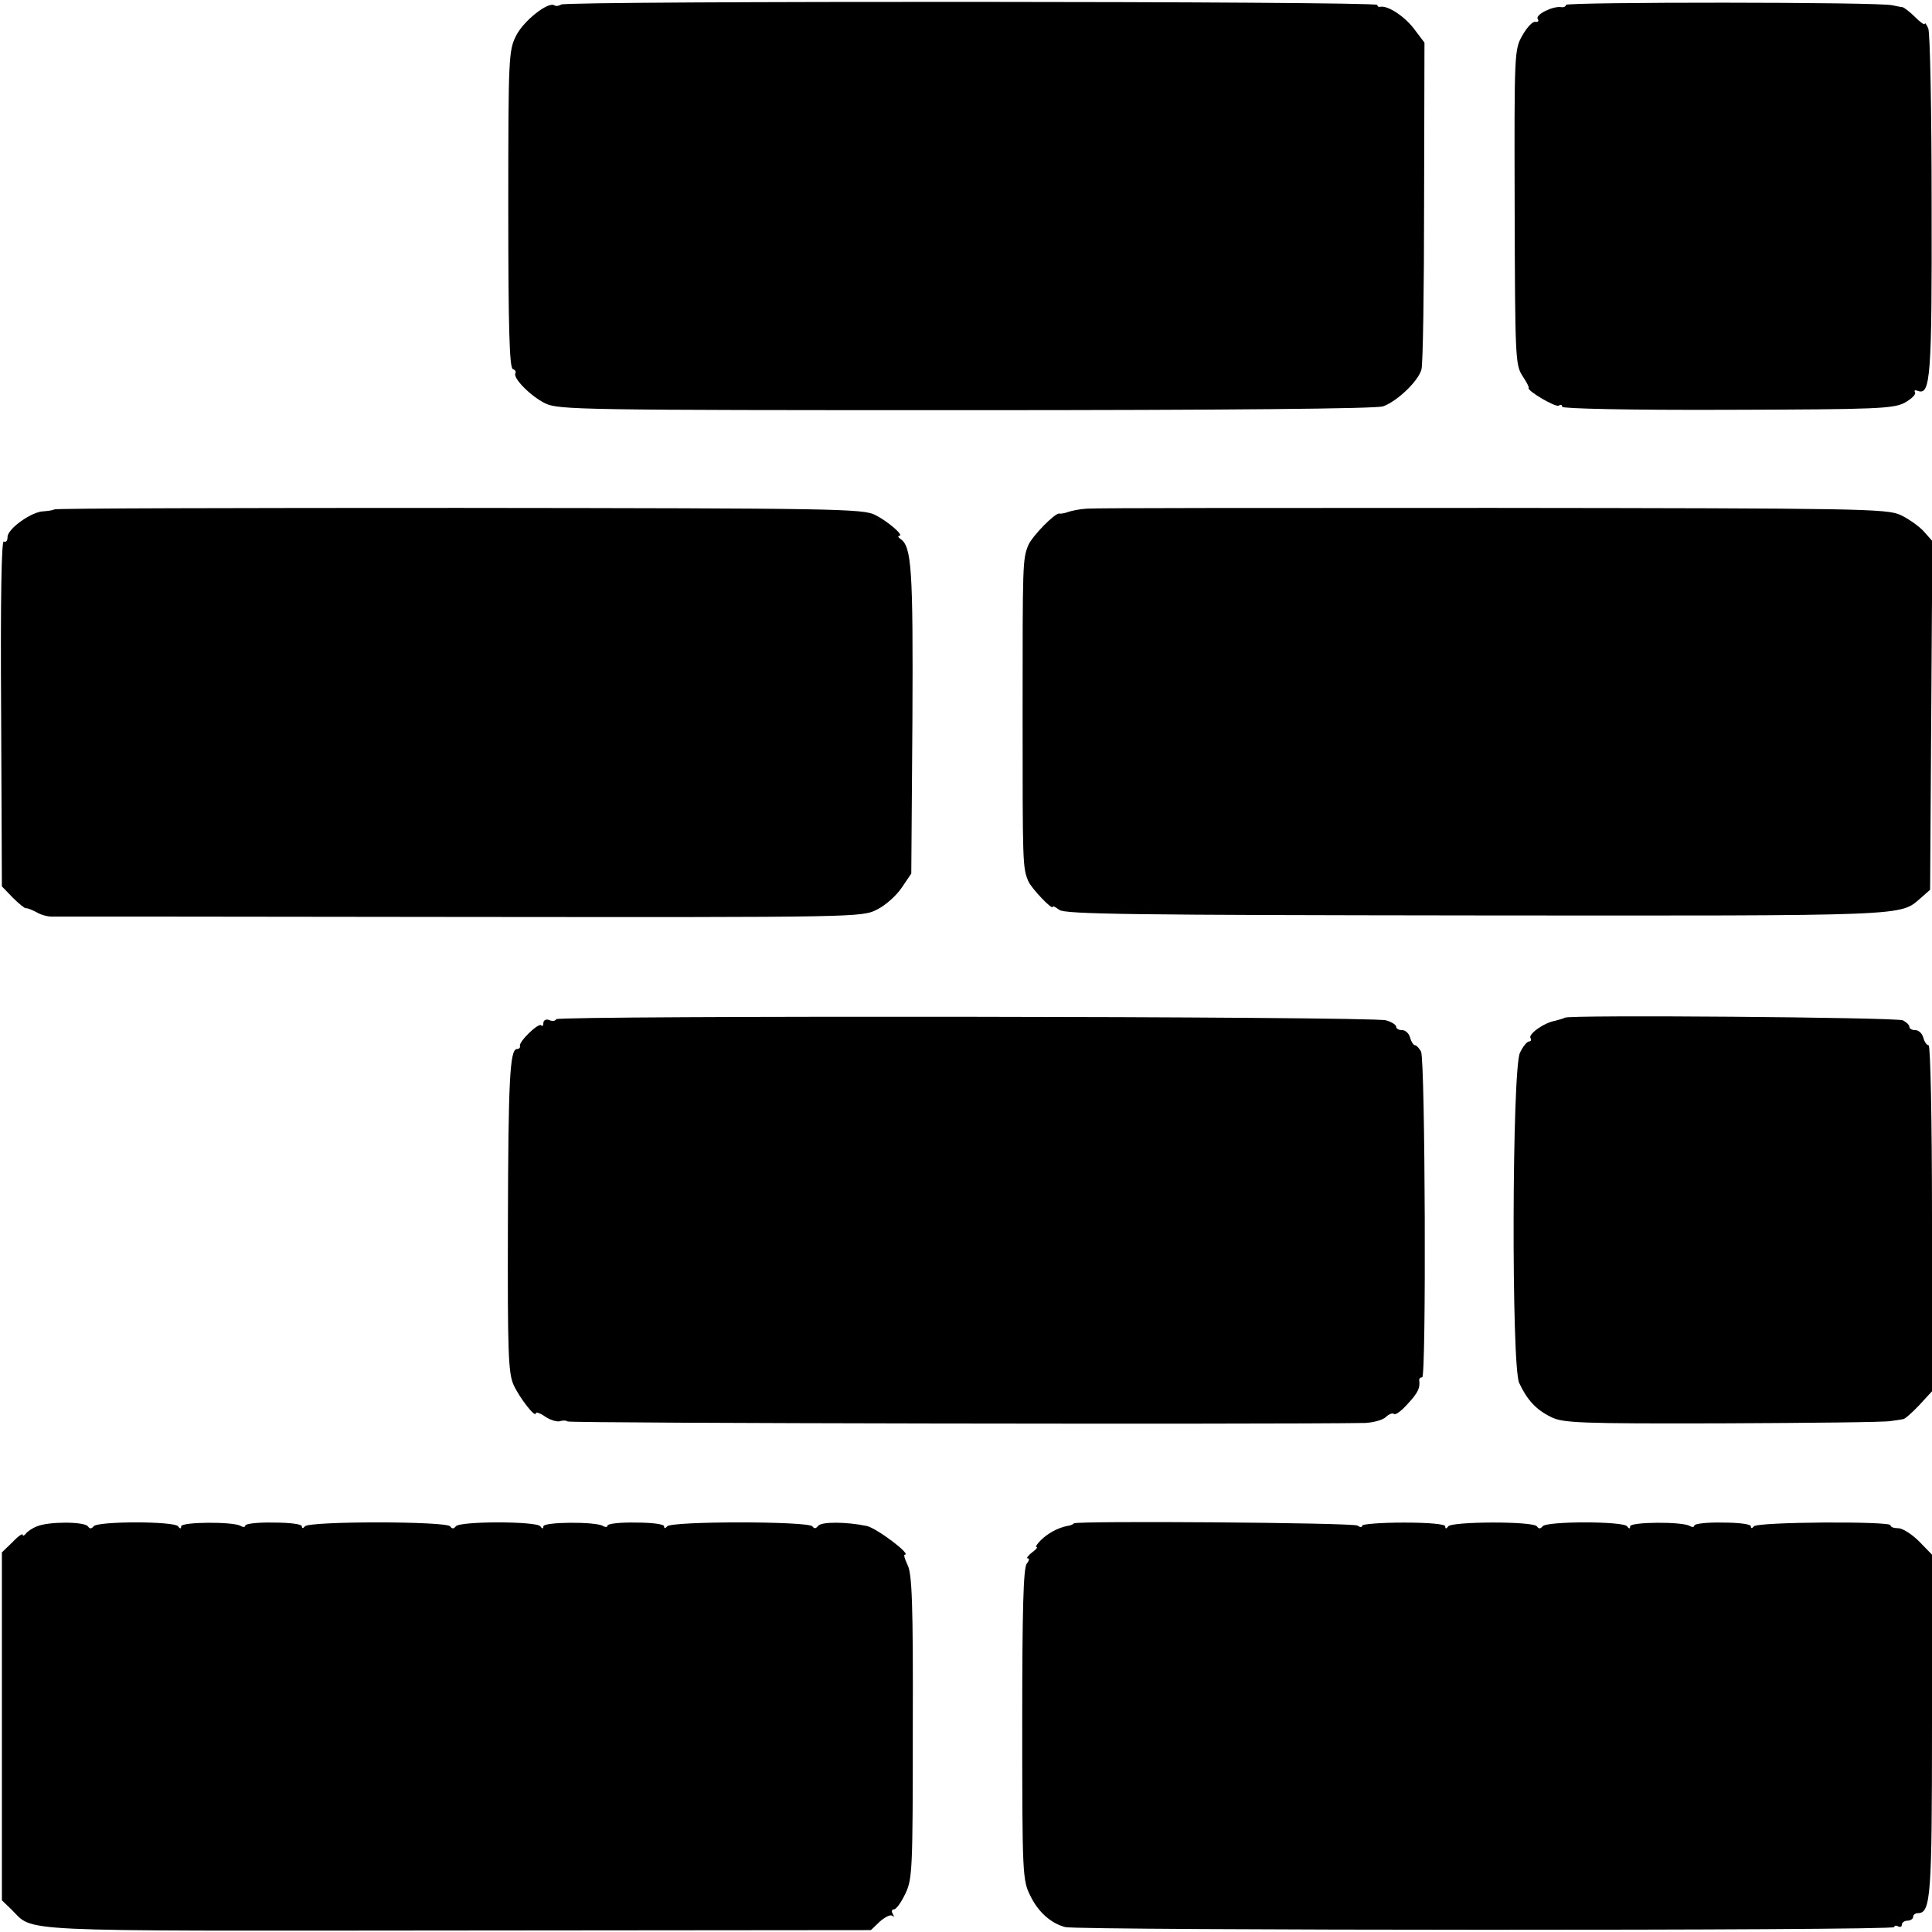
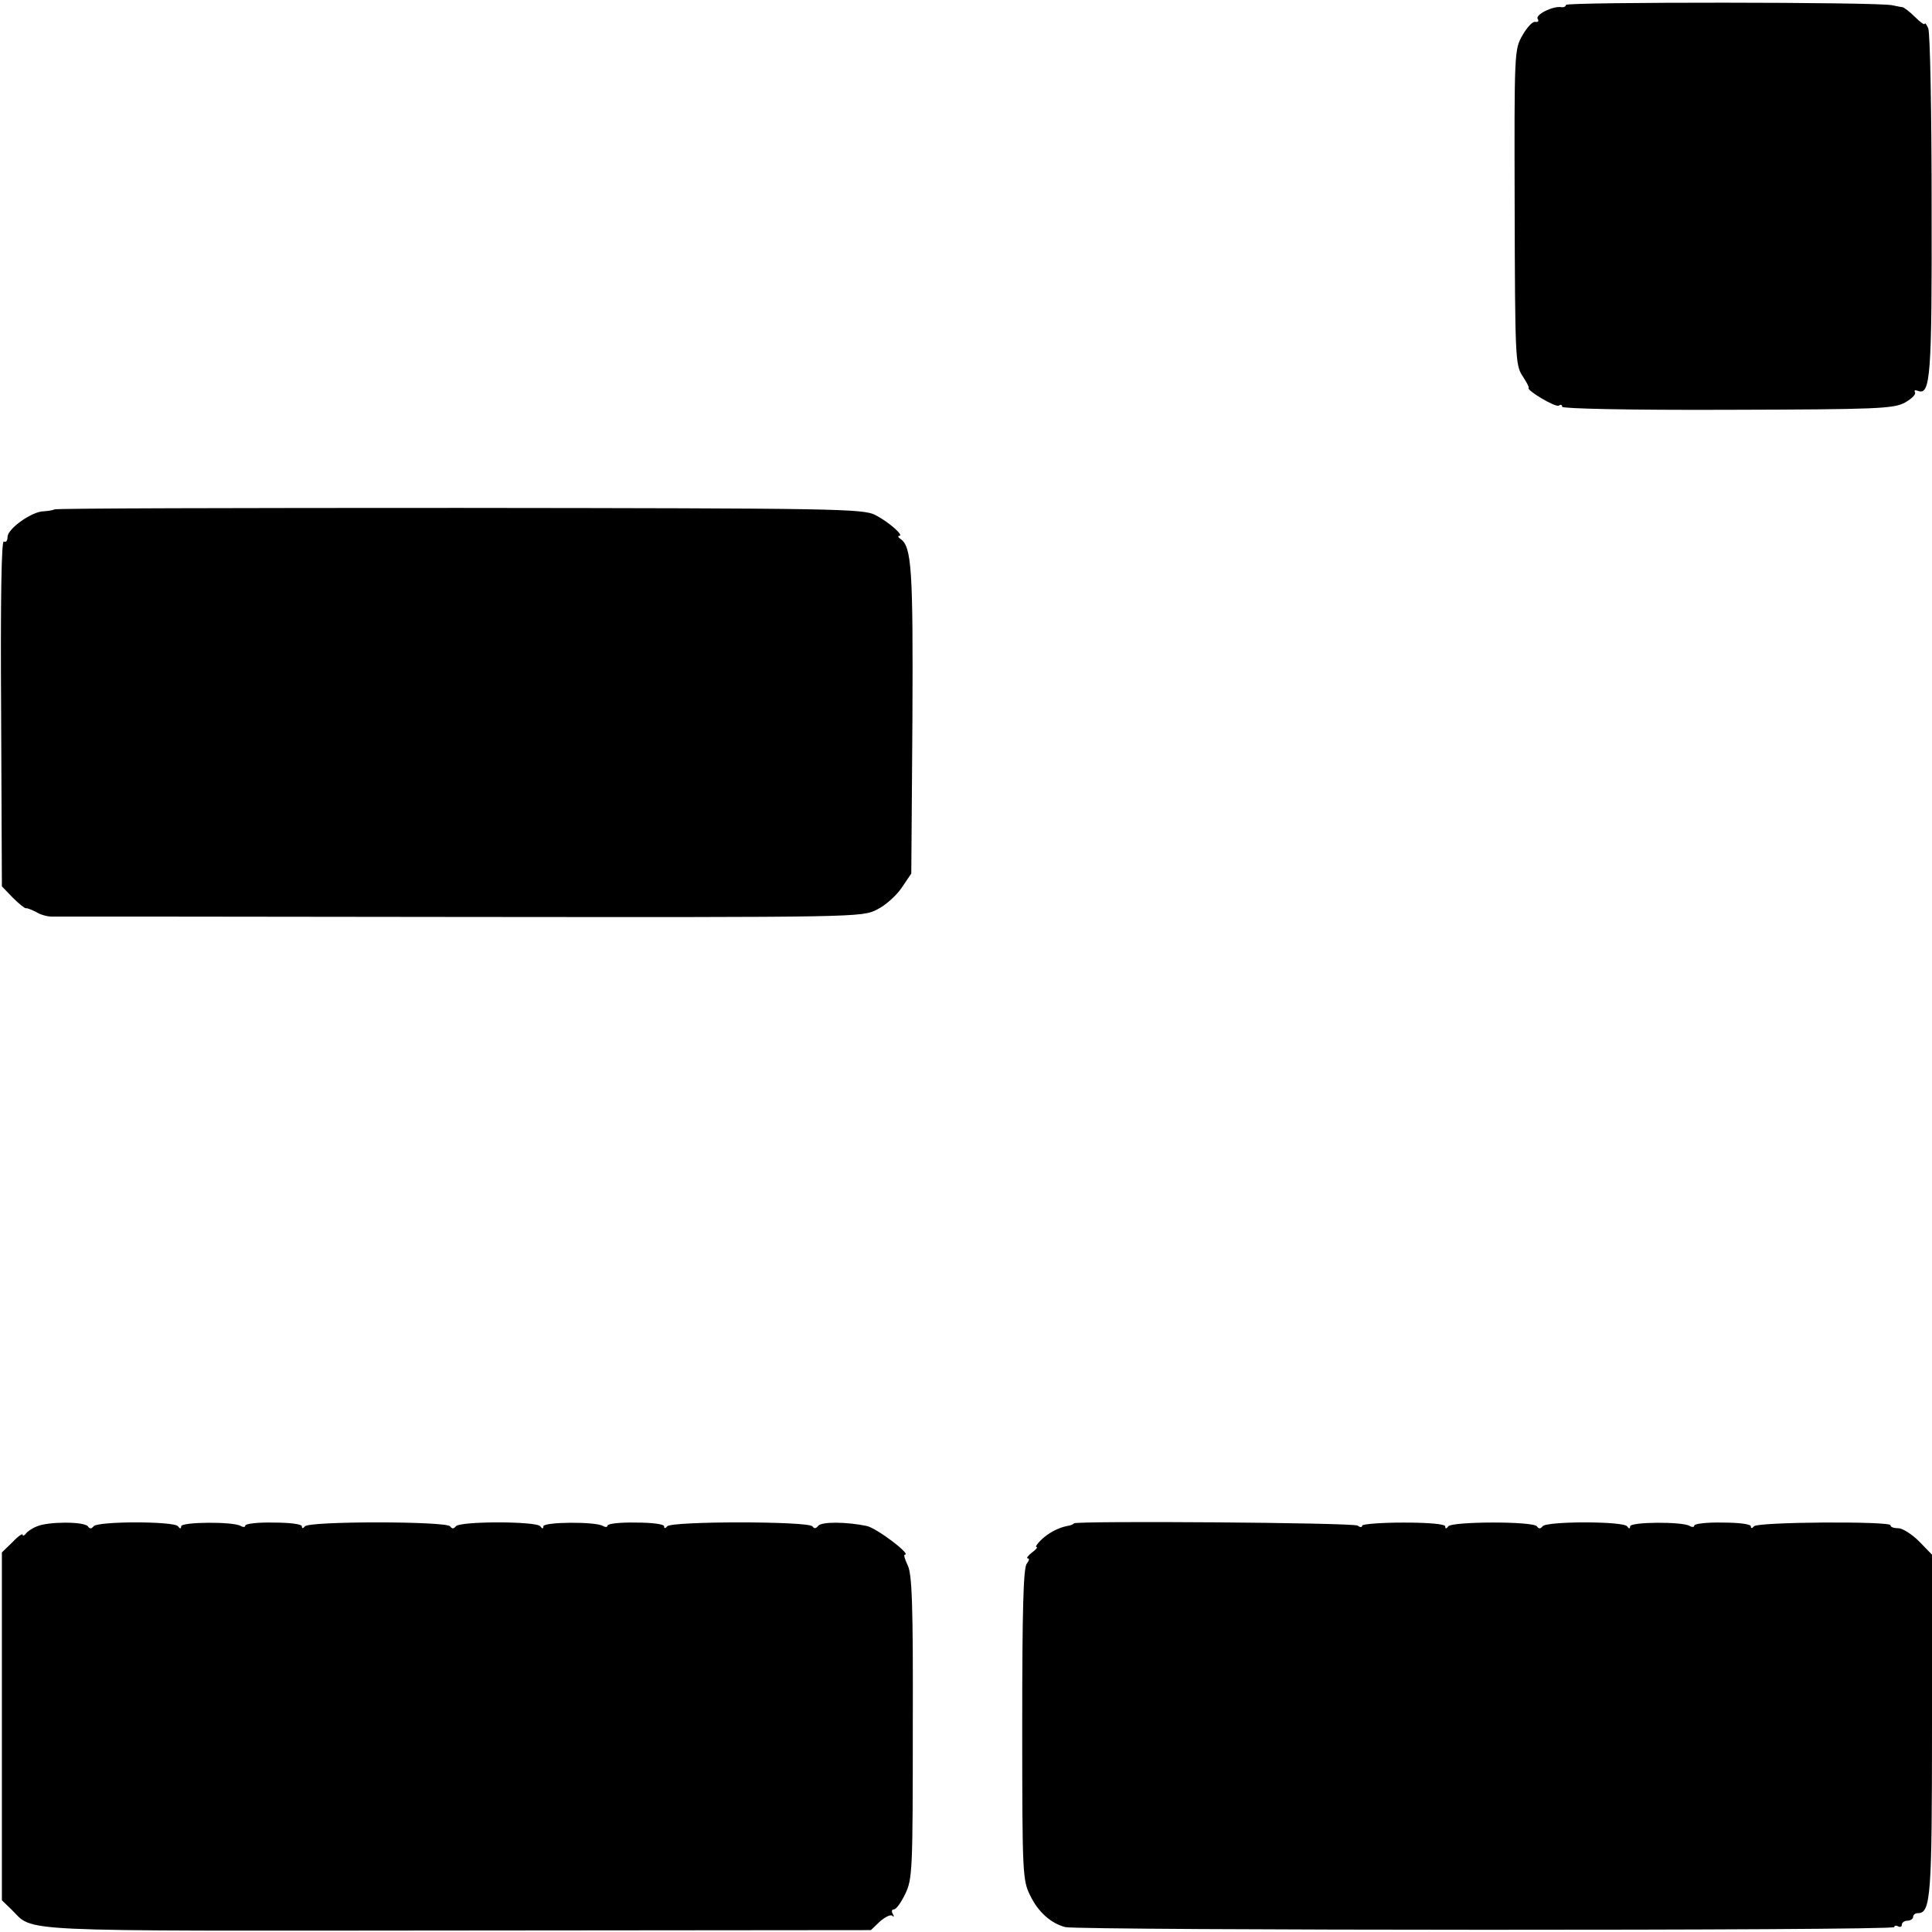
<svg xmlns="http://www.w3.org/2000/svg" version="1.0" width="512pt" height="512pt" viewBox="0 0 512 512" preserveAspectRatio="xMidYMid meet">
  <g transform="translate(0,512) scale(0.1,-0.1)" fill="#000000" stroke="none">
-     <path d="M1487 5108 c-6 -4 -14 -5 -18 -2 -17 10 -81 -41 -101 -80 -20 -40 -21 -54 -21 -460 0 -310 3 -421 12 -424 6 -2 9 -7 7 -11 -8 -12 40 -61 79 -80 35 -17 96 -18 1114 -18 709 0 1086 4 1106 10 37 13 94 67 102 98 4 13 7 213 7 445 l1 421 -28 37 c-26 34 -70 62 -89 58 -5 -1 -8 1 -8 5 0 10 -2148 11 -2163 1z" />
    <path d="M4150 5107 c0 -4 -6 -7 -12 -6 -22 4 -70 -20 -63 -31 4 -6 1 -9 -6 -8 -7 2 -22 -14 -34 -35 -22 -38 -22 -43 -21 -456 1 -395 2 -418 20 -446 11 -17 19 -31 17 -33 -5 -7 71 -52 80 -47 5 4 9 2 9 -3 0 -5 178 -9 438 -8 399 1 440 3 470 19 18 10 30 22 27 27 -3 6 0 7 8 4 33 -12 37 38 36 494 0 246 -4 456 -9 467 -5 11 -9 16 -9 12 -1 -4 -12 4 -26 18 -14 14 -29 25 -33 26 -4 0 -16 3 -27 5 -34 9 -865 9 -865 1z" />
    <path d="M144 3770 c-3 -2 -15 -4 -28 -5 -31 0 -96 -46 -96 -68 0 -10 -4 -15 -10 -12 -6 4 -9 -152 -7 -454 l2 -460 29 -30 c16 -16 32 -29 35 -28 3 1 15 -4 27 -10 11 -7 29 -12 40 -12 10 0 498 0 1084 -1 1061 -1 1064 -1 1105 20 22 11 51 37 65 58 l25 37 3 406 c2 403 -2 461 -32 481 -6 4 -7 8 -3 8 14 0 -28 37 -63 55 -32 17 -104 18 -1103 19 -588 0 -1071 -1 -1073 -4z" />
-     <path d="M2880 3772 c-19 -1 -42 -6 -50 -9 -8 -3 -19 -5 -23 -4 -11 2 -72 -60 -82 -84 -15 -37 -15 -48 -15 -445 0 -399 0 -409 15 -445 8 -19 65 -79 65 -68 0 3 7 -1 17 -8 13 -12 198 -14 1107 -15 1157 -1 1120 -2 1176 46 l25 22 3 462 3 462 -23 26 c-13 14 -40 33 -61 43 -35 17 -108 18 -1080 19 -573 0 -1058 0 -1077 -2z" />
-     <path d="M1474 2419 c-2 -5 -11 -6 -19 -2 -8 3 -15 -1 -15 -8 0 -7 -3 -10 -6 -6 -7 7 -60 -44 -56 -55 1 -4 -2 -8 -8 -8 -19 0 -23 -84 -24 -465 -1 -338 1 -394 15 -425 16 -35 59 -90 59 -75 0 4 12 0 26 -10 14 -9 32 -14 39 -11 7 2 16 2 19 -1 4 -5 1871 -8 2113 -4 23 1 48 8 56 16 8 8 18 11 21 8 4 -4 20 8 36 26 28 30 34 43 31 64 0 4 3 7 8 7 11 0 8 838 -3 863 -5 9 -12 17 -16 17 -4 0 -10 9 -13 20 -3 11 -12 20 -21 20 -9 0 -16 4 -16 9 0 5 -12 13 -27 17 -36 11 -2192 13 -2199 3z" />
-     <path d="M4147 2423 c-3 -2 -14 -5 -25 -8 -30 -5 -73 -36 -66 -46 3 -5 1 -9 -4 -9 -5 0 -16 -13 -24 -30 -21 -44 -23 -830 -2 -875 21 -45 45 -71 84 -90 31 -16 73 -18 455 -17 231 1 431 3 445 6 14 2 29 4 33 5 5 0 24 17 43 37 l34 37 0 458 c0 259 -4 459 -9 459 -5 0 -11 9 -14 20 -3 11 -12 20 -21 20 -9 0 -16 4 -16 9 0 5 -8 12 -17 17 -18 8 -889 15 -896 7z" />
    <path d="M98 1075 c-13 -5 -26 -14 -30 -20 -4 -5 -8 -6 -8 -2 0 4 -12 -4 -27 -20 l-28 -27 0 -461 0 -461 25 -24 c62 -61 -17 -57 1182 -56 l1096 1 24 23 c14 12 28 19 33 15 4 -5 5 -2 1 5 -4 6 -3 12 3 12 6 0 19 18 30 41 19 39 20 63 20 442 1 329 -2 407 -14 430 -7 15 -11 27 -7 27 18 0 -74 70 -101 76 -52 11 -121 12 -129 0 -6 -7 -10 -8 -15 -1 -11 14 -375 14 -385 0 -5 -6 -8 -6 -8 0 0 6 -32 10 -75 10 -41 1 -75 -3 -75 -8 0 -4 -5 -5 -12 -1 -19 12 -158 11 -158 -1 0 -7 -3 -7 -8 0 -9 14 -215 14 -224 0 -6 -7 -10 -7 -15 0 -11 14 -375 14 -385 0 -5 -6 -8 -6 -8 0 0 6 -32 10 -75 10 -41 1 -75 -3 -75 -8 0 -4 -5 -5 -12 -1 -19 12 -158 11 -158 -1 0 -7 -3 -7 -8 0 -9 14 -215 14 -224 0 -6 -7 -10 -7 -15 0 -10 13 -105 13 -135 0z" />
    <path d="M2846 1083 c-2 -3 -10 -6 -18 -7 -25 -5 -52 -20 -70 -38 -10 -10 -15 -18 -11 -18 4 0 -2 -7 -13 -15 -10 -8 -15 -15 -10 -15 5 0 3 -6 -3 -14 -9 -11 -12 -123 -12 -426 0 -396 1 -413 21 -453 21 -44 55 -74 93 -84 36 -9 2197 -10 2197 0 0 4 5 5 10 2 6 -3 10 -1 10 4 0 6 7 11 15 11 8 0 15 5 15 10 0 6 6 10 13 10 34 0 37 47 37 502 l0 448 -34 35 c-19 19 -44 35 -55 35 -12 0 -21 3 -21 8 0 11 -354 9 -362 -3 -5 -6 -8 -6 -8 0 0 6 -32 10 -75 10 -41 1 -75 -3 -75 -8 0 -4 -5 -5 -12 -1 -19 12 -158 11 -158 -1 0 -7 -3 -7 -8 0 -9 14 -215 14 -224 0 -6 -7 -10 -7 -15 0 -10 14 -226 13 -235 0 -5 -7 -8 -7 -8 0 0 6 -43 10 -110 10 -60 0 -110 -4 -110 -8 0 -5 -6 -5 -12 0 -13 8 -744 13 -752 6z" />
  </g>
</svg>